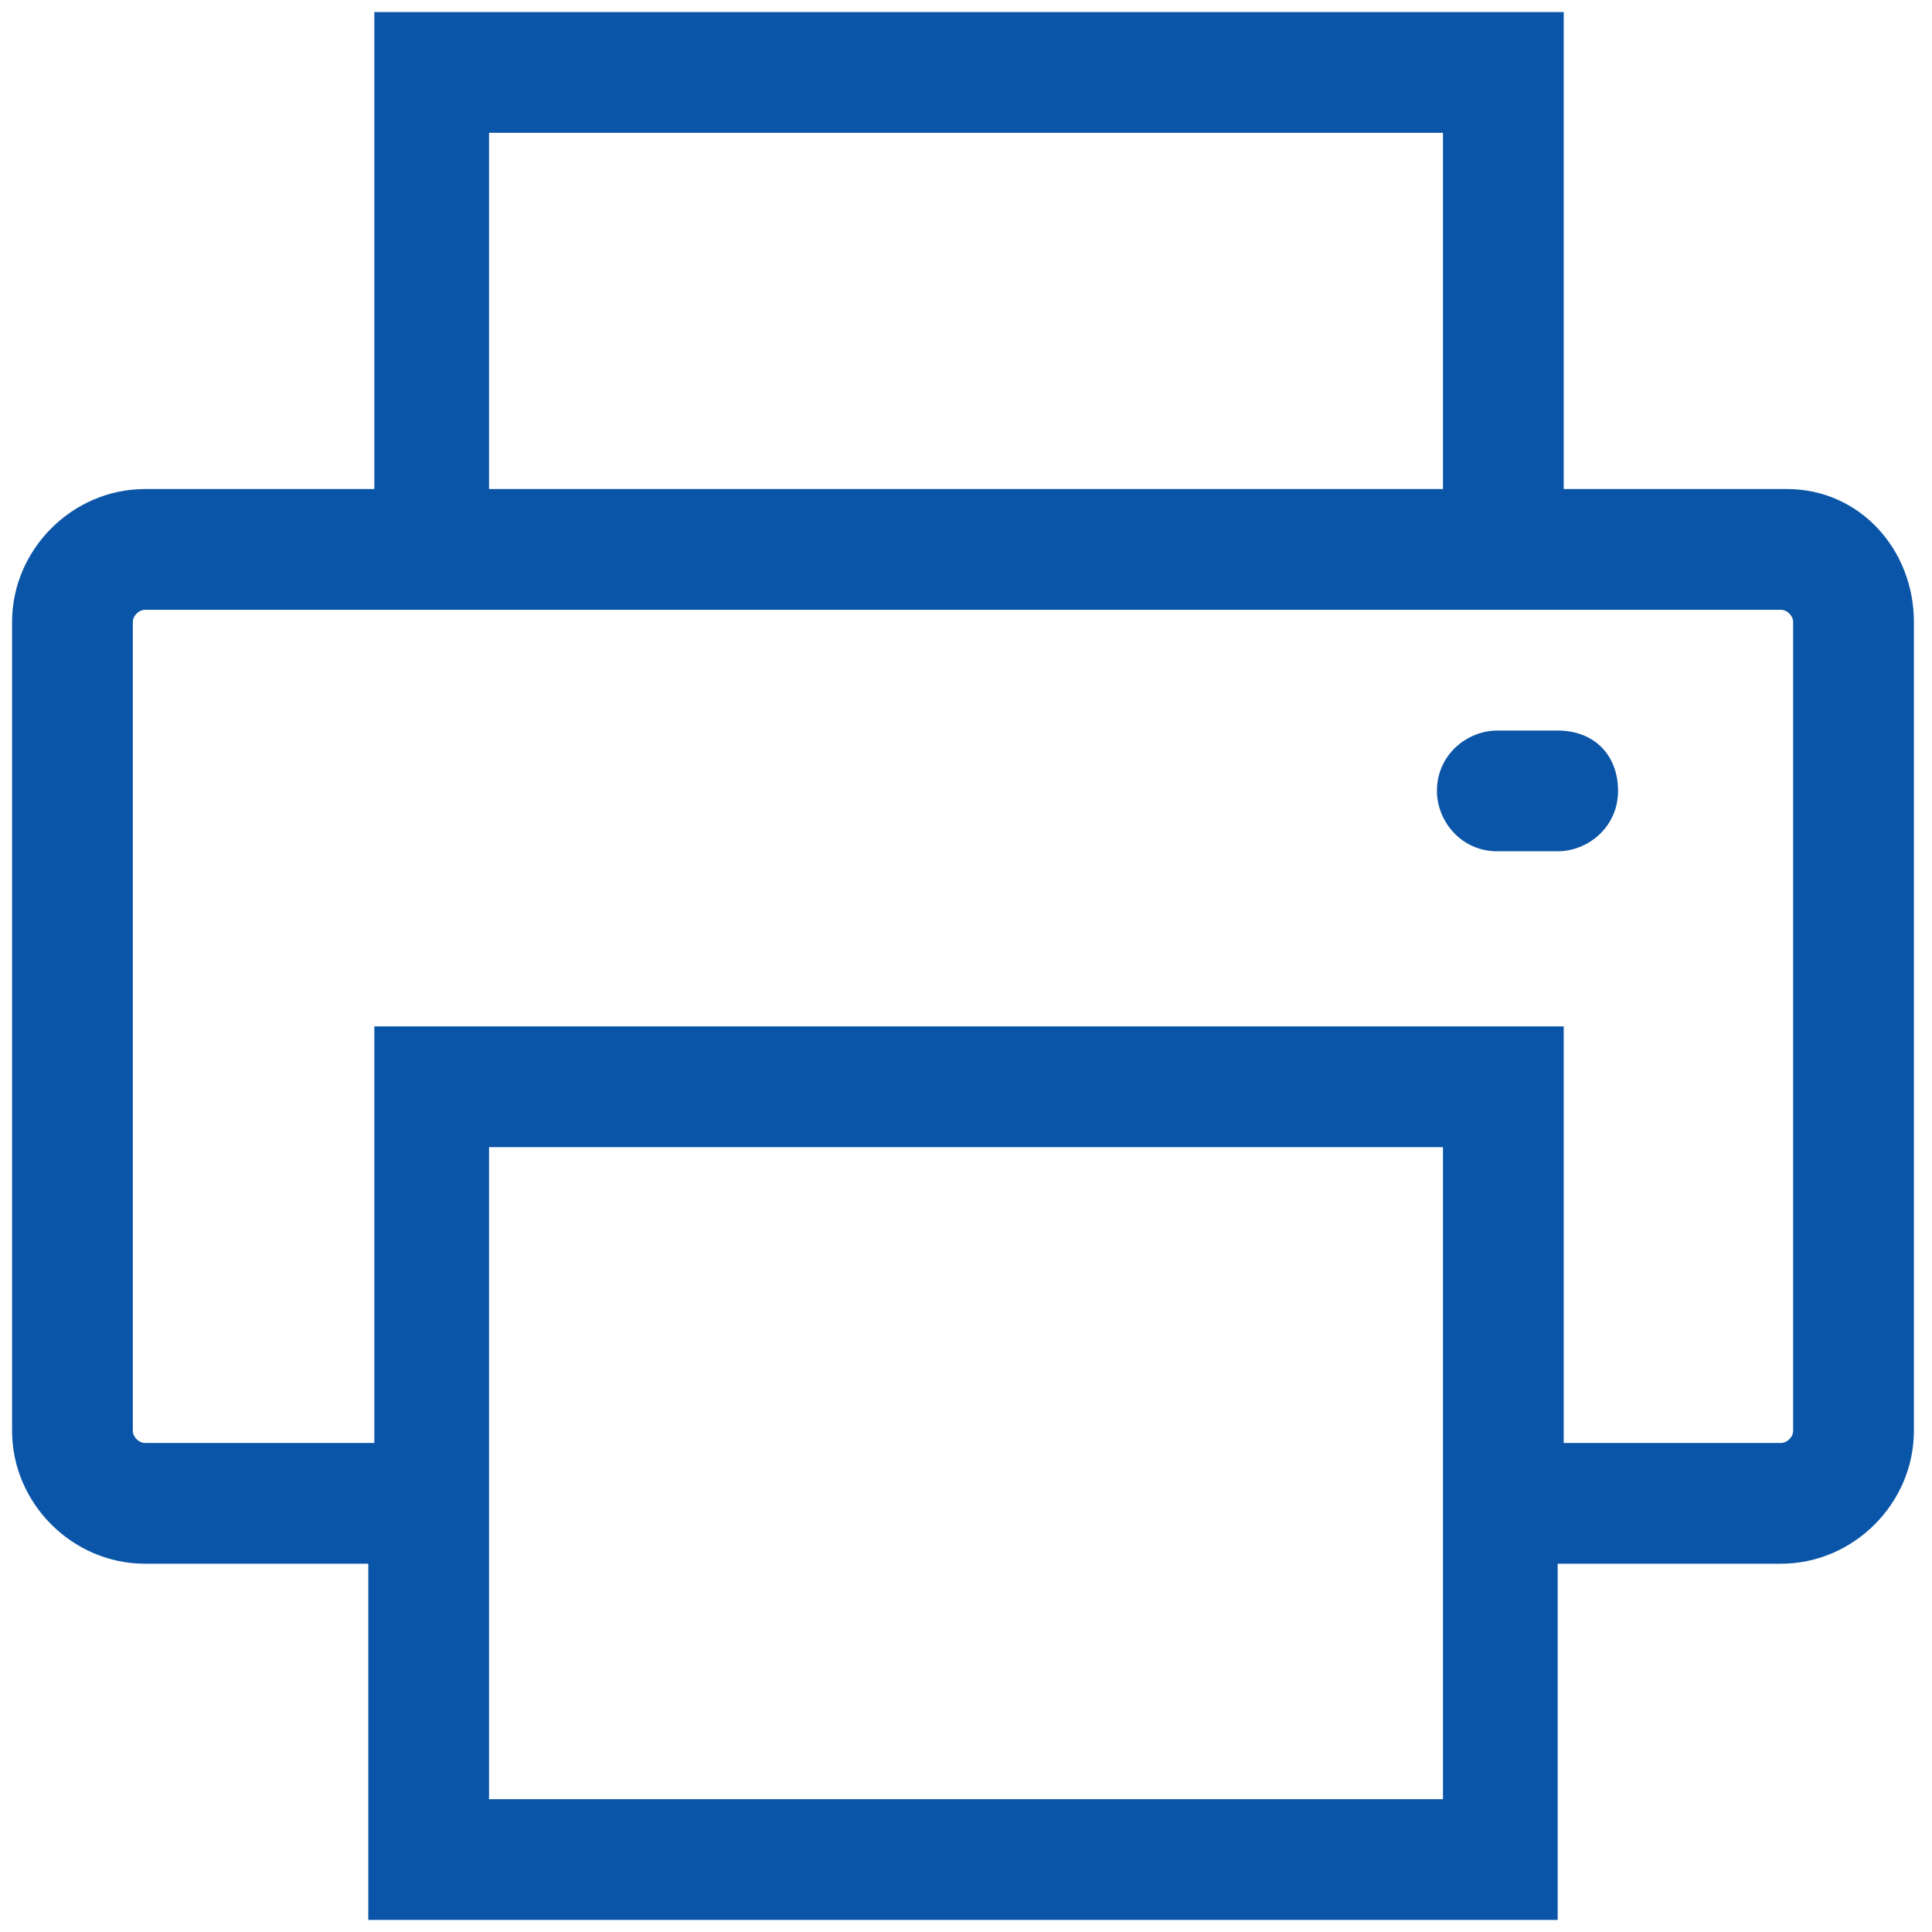
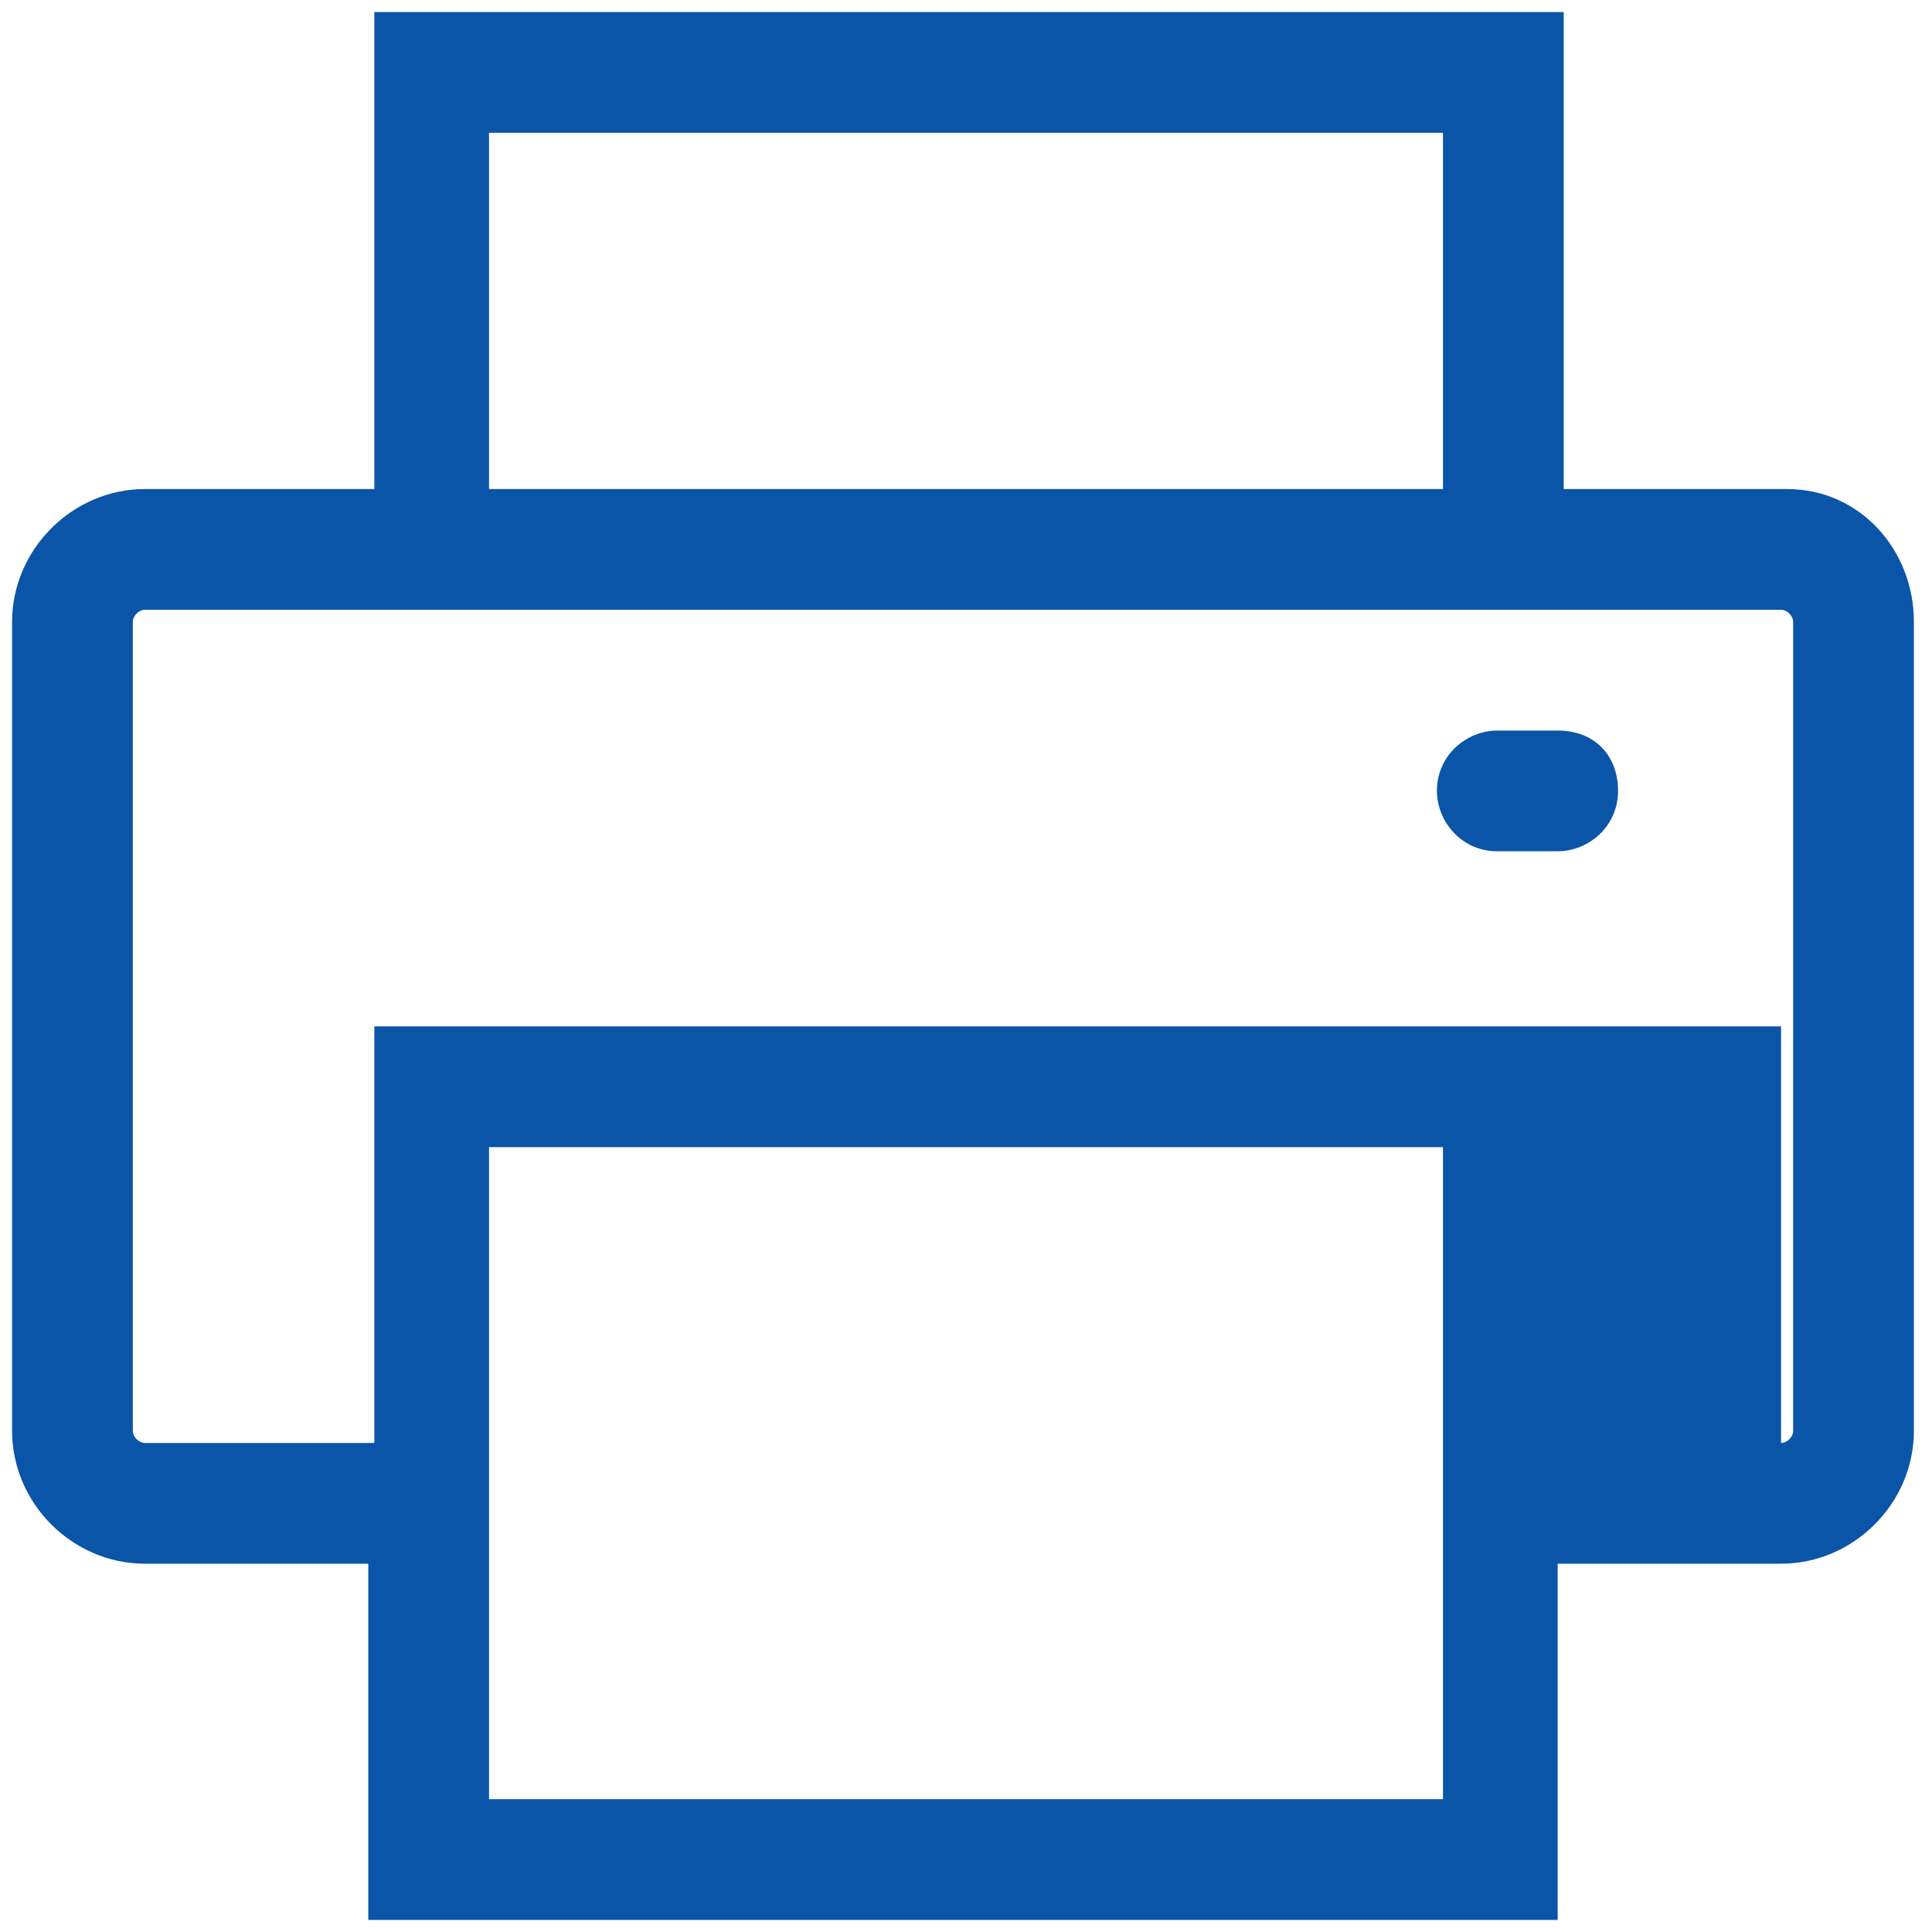
<svg xmlns="http://www.w3.org/2000/svg" version="1.1" id="Layer_1" x="0px" y="0px" viewBox="0 0 32 32" width="16px" height="16px" style="enable-background:new 0 0 32 32;" xml:space="preserve">
  <style type="text/css">
	.st0{fill:#0B55A8;}
</style>
  <title>Bookmark_Icons-04</title>
-   <path class="st0" d="M29.6,8.1h-3.7V0.2H6.2v7.9H2.4c-1.2,0-2.2,1-2.2,2.2v13.4c0,1.2,1,2.2,2.2,2.2h3.7v5.9h19.7v-5.9h3.7  c1.2,0,2.2-1,2.2-2.2V10.3C31.7,9.1,30.8,8.1,29.6,8.1z M8.1,2.2h15.8v5.9H8.1V2.2z M23.9,29.8H8.1V19h15.8  C23.9,19,23.9,29.8,23.9,29.8z M29.7,23.7c0,0.1-0.1,0.2-0.2,0.2h-3.6V17H6.2v6.9H2.4c-0.1,0-0.2-0.1-0.2-0.2V10.3  c0-0.1,0.1-0.2,0.2-0.2h27.1c0.1,0,0.2,0.1,0.2,0.2V23.7L29.7,23.7z M25.8,12.1h-1c-0.5,0-1,0.4-1,1c0,0.5,0.4,1,1,1h1  c0.5,0,1-0.4,1-1S26.4,12.1,25.8,12.1z" />
+   <path class="st0" d="M29.6,8.1h-3.7V0.2H6.2v7.9H2.4c-1.2,0-2.2,1-2.2,2.2v13.4c0,1.2,1,2.2,2.2,2.2h3.7v5.9h19.7v-5.9h3.7  c1.2,0,2.2-1,2.2-2.2V10.3C31.7,9.1,30.8,8.1,29.6,8.1z M8.1,2.2h15.8v5.9H8.1V2.2z M23.9,29.8H8.1V19h15.8  C23.9,19,23.9,29.8,23.9,29.8z M29.7,23.7c0,0.1-0.1,0.2-0.2,0.2V17H6.2v6.9H2.4c-0.1,0-0.2-0.1-0.2-0.2V10.3  c0-0.1,0.1-0.2,0.2-0.2h27.1c0.1,0,0.2,0.1,0.2,0.2V23.7L29.7,23.7z M25.8,12.1h-1c-0.5,0-1,0.4-1,1c0,0.5,0.4,1,1,1h1  c0.5,0,1-0.4,1-1S26.4,12.1,25.8,12.1z" />
</svg>